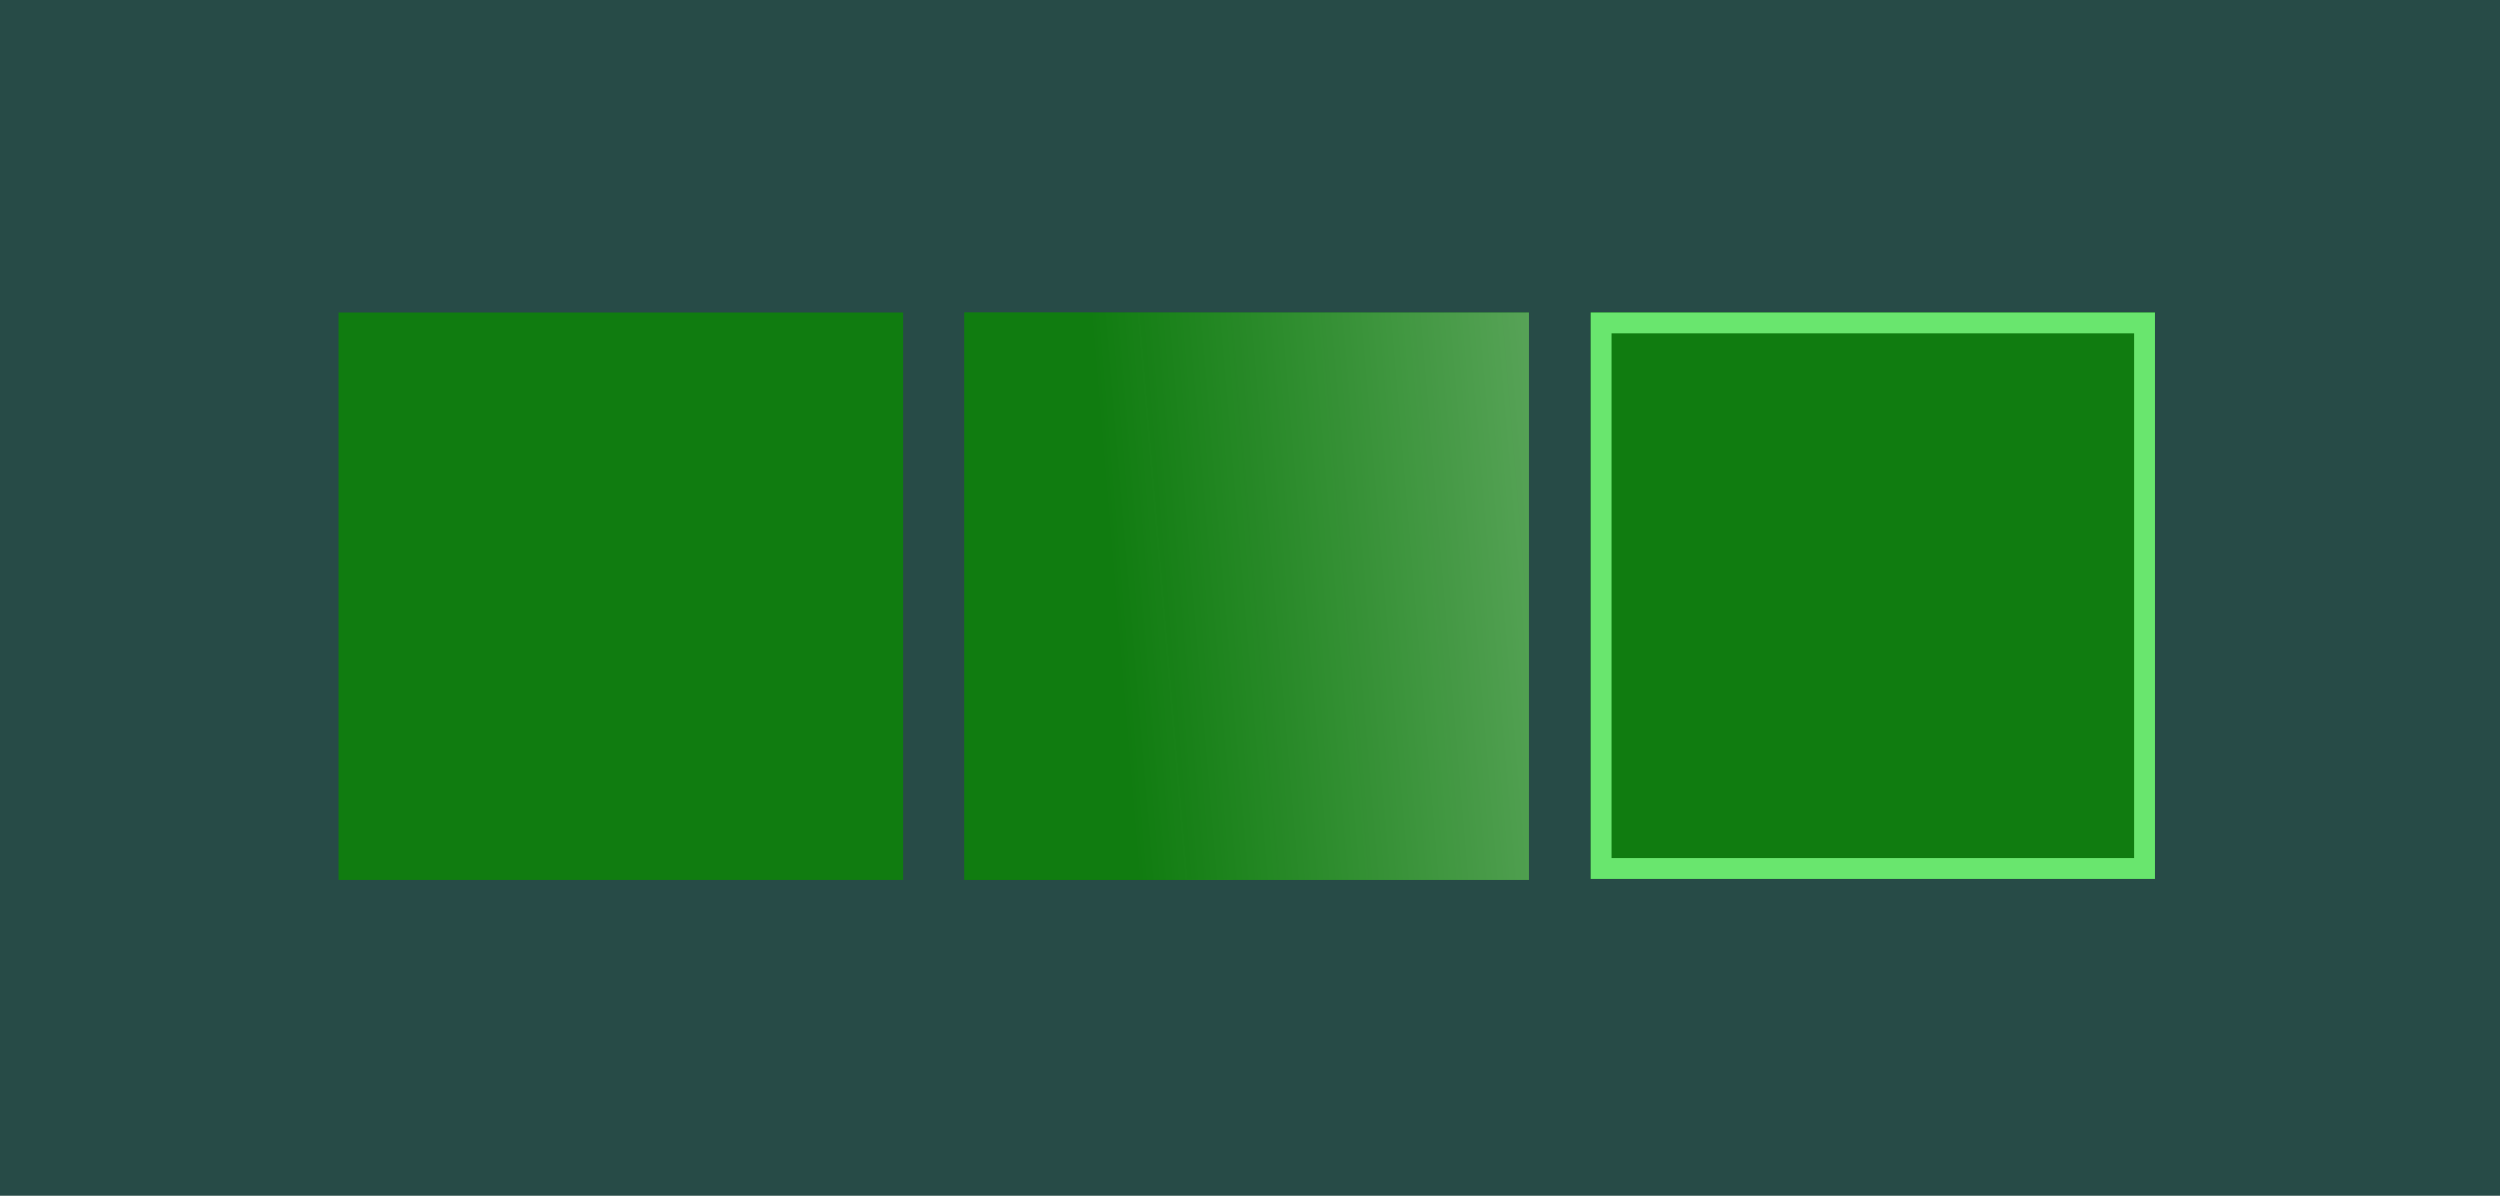
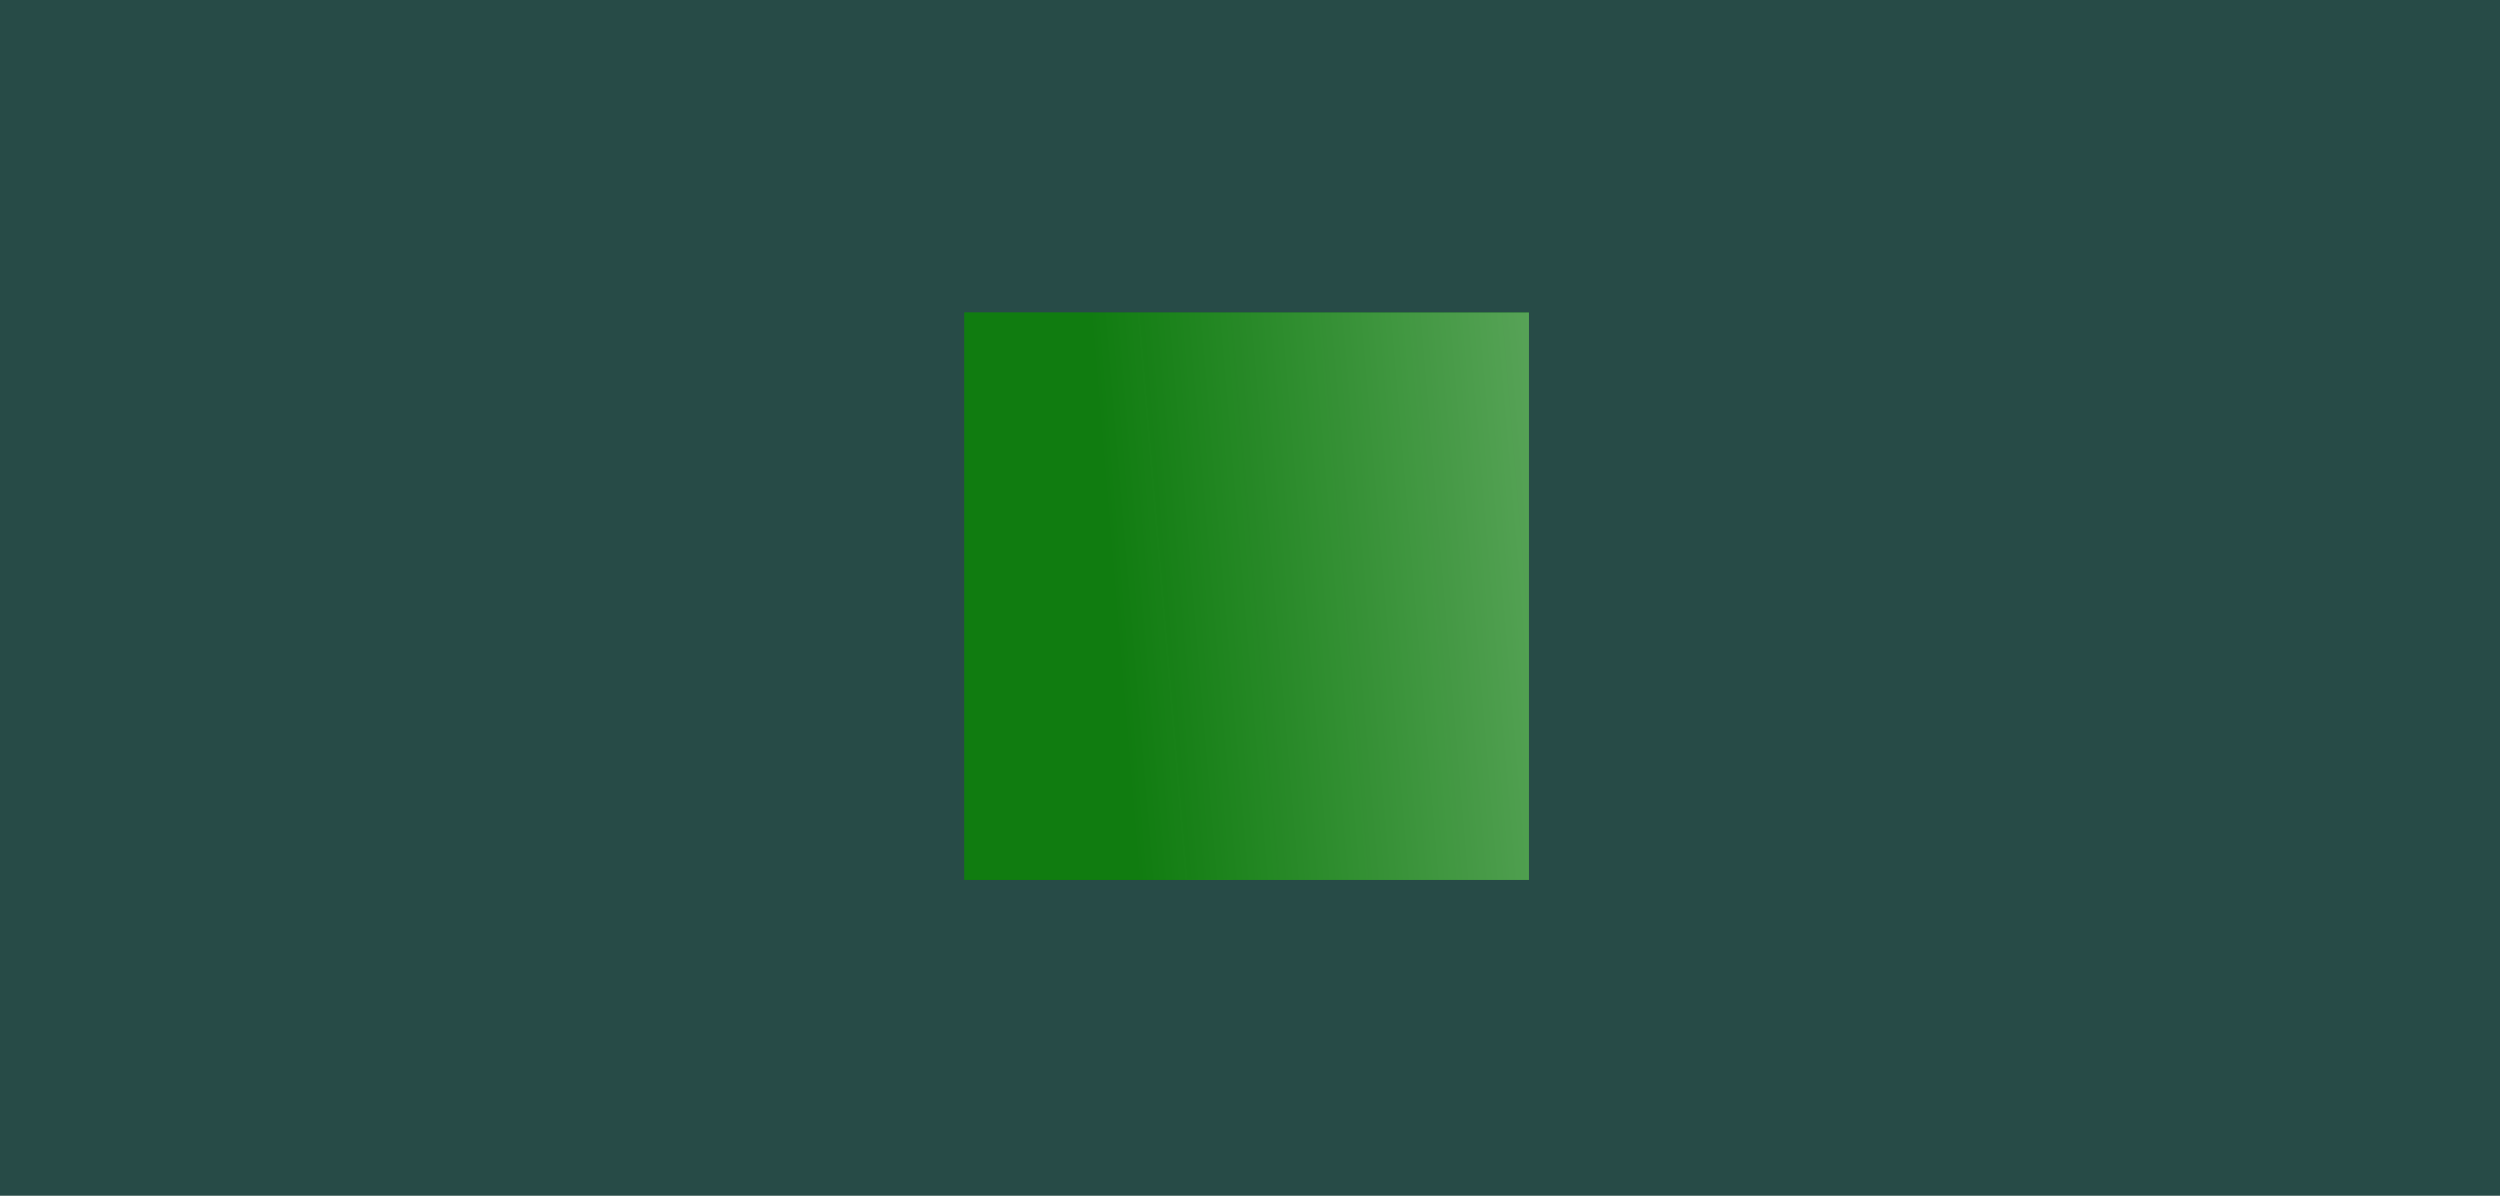
<svg xmlns="http://www.w3.org/2000/svg" width="1920" height="919" viewBox="0 0 1920 919" version="1.1">
  <g id="Canvas" fill="none">
    <g id="header-reveal-focus" clip-path="url(#clip0)">
      <rect width="1920" height="918.333" fill="#274B47" />
-       <path id="Rectangle 8.3" d="M 0 0L 433.609 0L 433.609 435.788L 0 435.788L 0 0Z" transform="translate(260 240)" fill="#107C10" />
      <g id="Rectangle 8.4" transform="translate(740.621 240)">
        <path d="M 0 0L 433.609 0L 433.609 435.788L 0 435.788L 0 0Z" fill="#107C10" />
        <path d="M 0 0L 433.609 0L 433.609 435.788L 0 435.788L 0 0Z" fill="url(#paint0_linear)" style="mix-blend-mode:overlay" />
      </g>
      <g id="Rectangle 8.2" filter="url(#filter0_d)">
-         <rect width="433.333" height="435" transform="translate(1221.67 240)" fill="#107C10" />
-         <rect x="8" y="8" width="417.333" height="419" transform="translate(1221.67 240)" stroke-width="16" stroke="#69E66E" />
-       </g>
+         </g>
    </g>
  </g>
  <defs>
    <filter id="filter0_d" x="1141.67" y="160" width="593.333" height="595" filterUnits="userSpaceOnUse" color-interpolation-filters="sRGB">
      <feFlood flood-opacity="0" result="BackgroundImageFix" />
      <feColorMatrix in="SourceAlpha" type="matrix" values="0 0 0 0 0 0 0 0 0 0 0 0 0 0 0 0 0 0 255 0" />
      <feOffset />
      <feGaussianBlur stdDeviation="40" />
      <feColorMatrix type="matrix" values="0 0 0 0 0.412 0 0 0 0 0.902 0 0 0 0 0.431 0 0 0 1 0" />
      <feBlend mode="normal" in2="BackgroundImageFix" result="effect1_dropShadow" />
      <feBlend mode="normal" in="SourceGraphic" in2="effect1_dropShadow" result="shape" />
    </filter>
    <linearGradient id="paint0_linear" x2="1" gradientUnits="userSpaceOnUse" gradientTransform="matrix(-704 62 -61.69 -700.48 851.224 506.24)">
      <stop stop-color="white" stop-opacity="0.67" />
      <stop offset="1" stop-color="#107C10" stop-opacity="0.59" />
    </linearGradient>
    <clipPath id="clip0">
      <rect width="1920" height="918.333" fill="white" />
    </clipPath>
  </defs>
</svg>